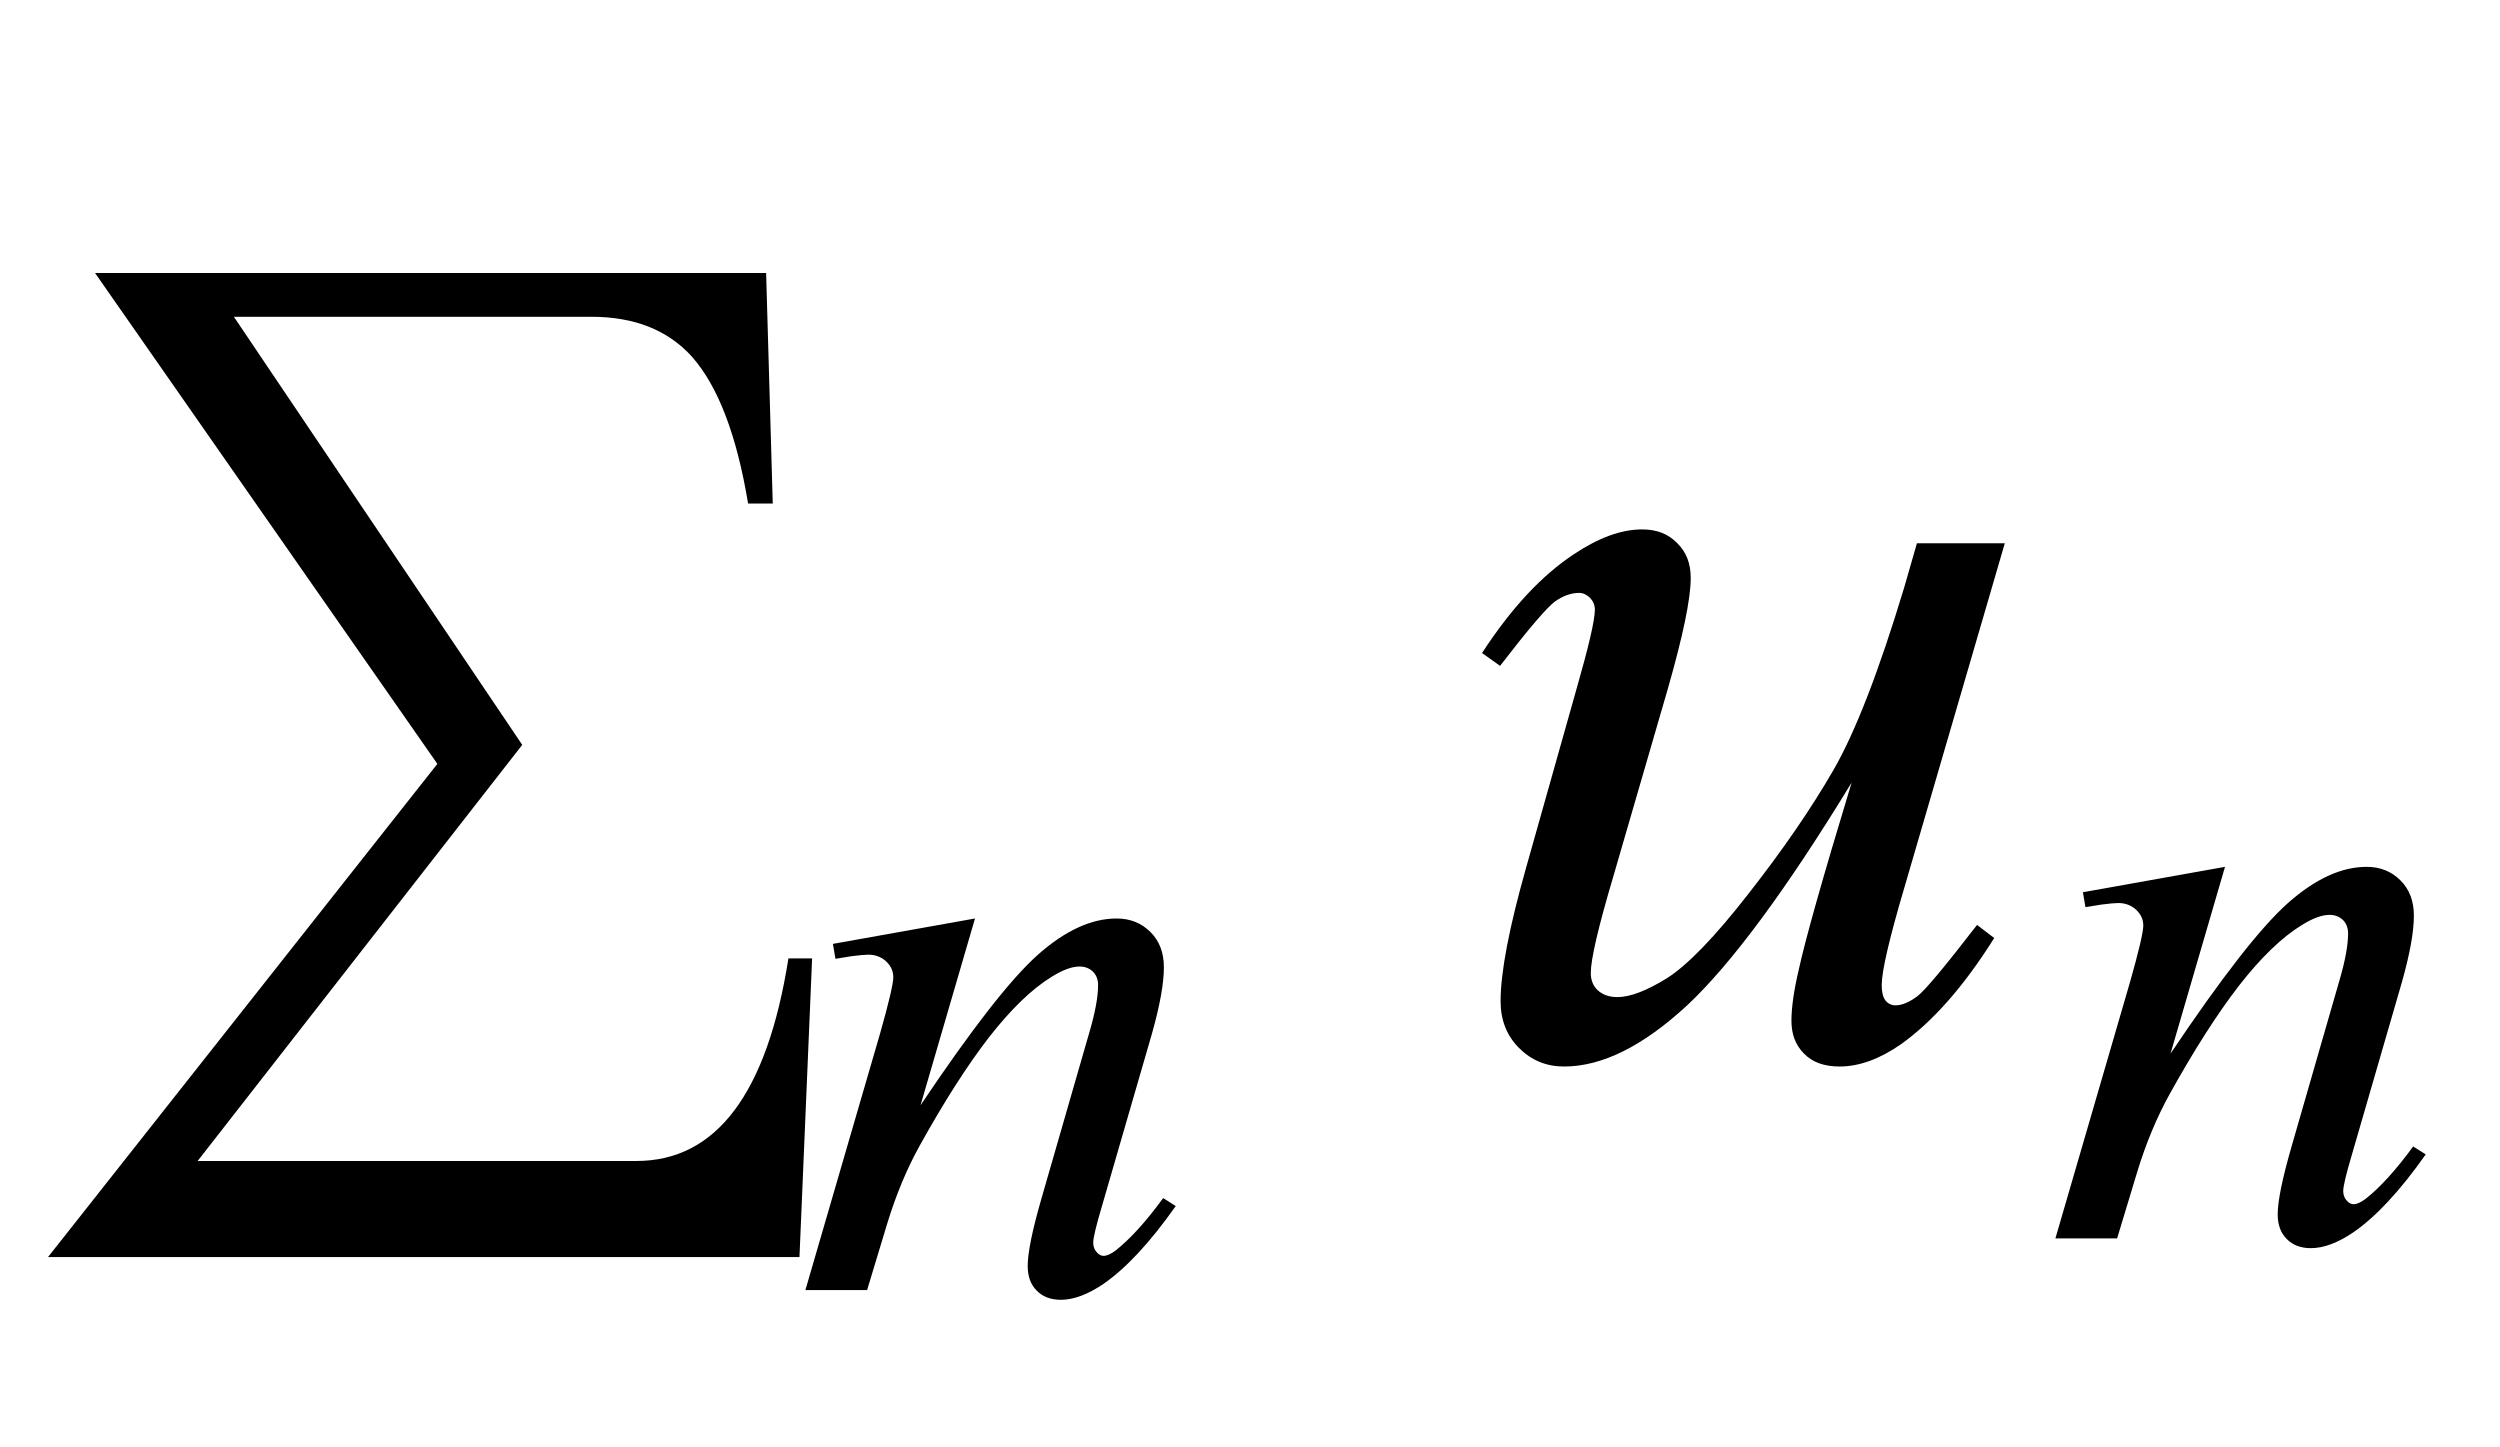
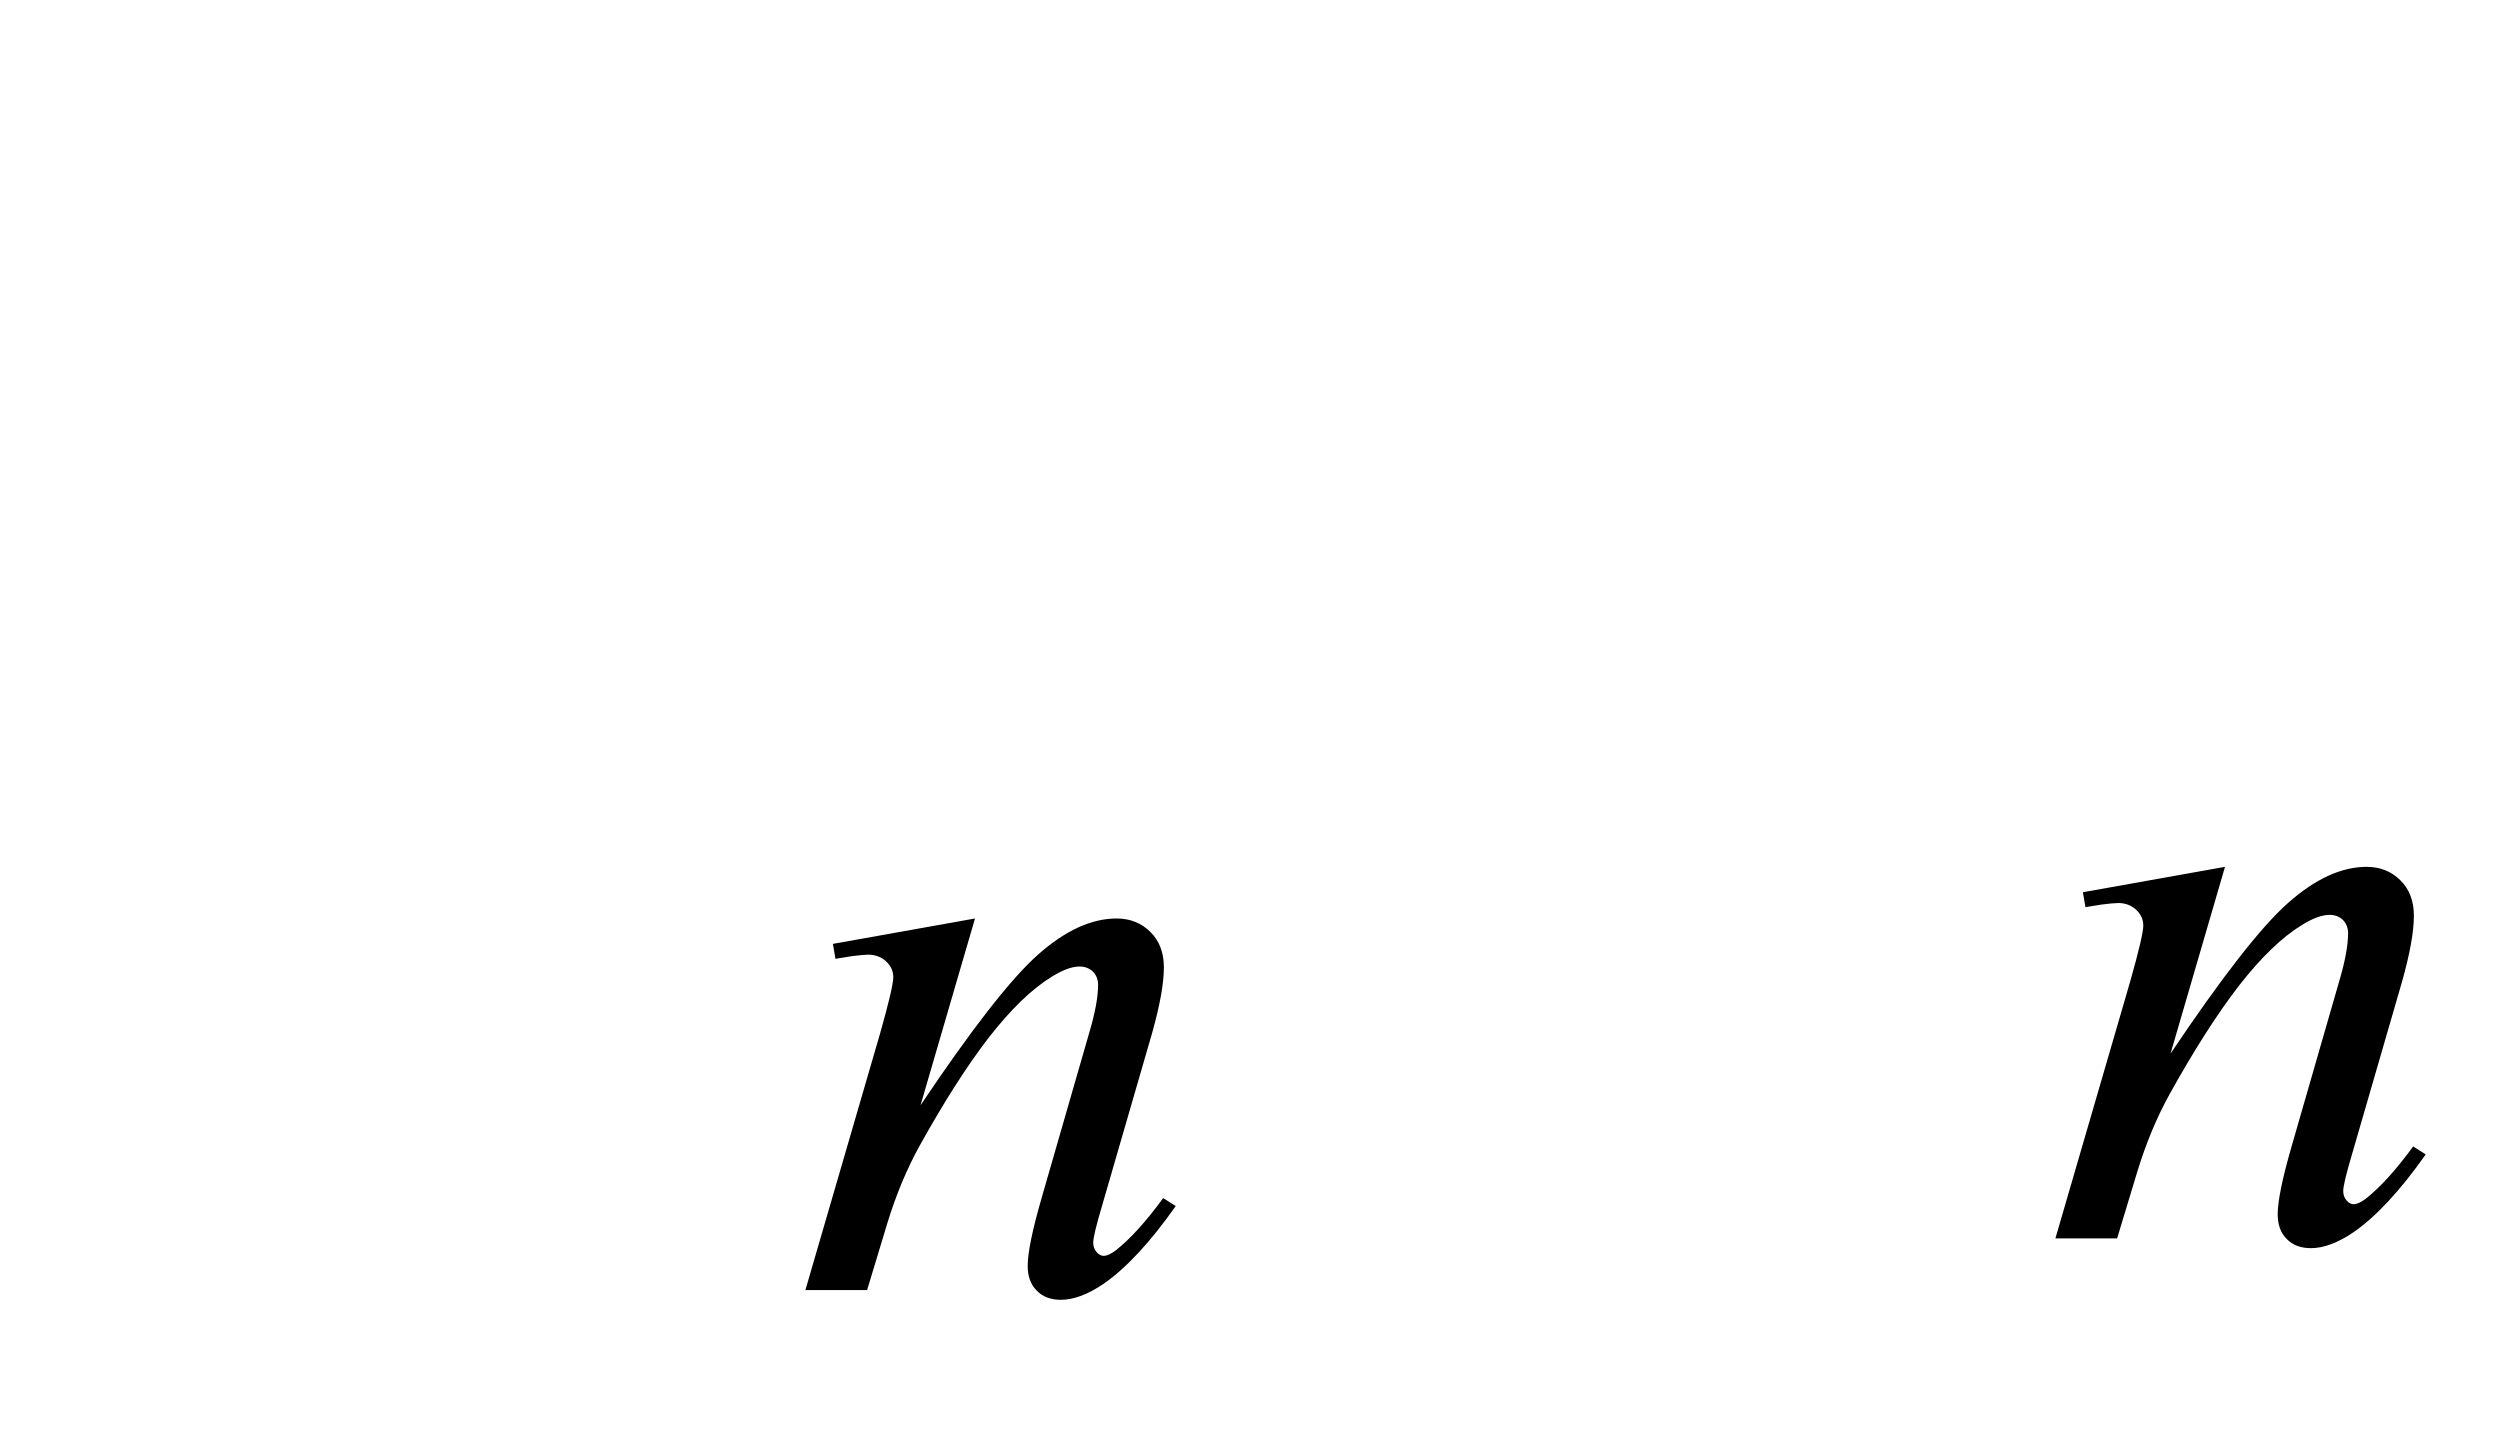
<svg xmlns="http://www.w3.org/2000/svg" xmlns:xlink="http://www.w3.org/1999/xlink" viewBox="0 0 38 22" version="1.1">
  <defs>
    <g>
      <symbol overflow="visible" id="glyph0-0">
-         <path style="stroke:none;" d="M 1.062 0 L 1.062 -13.598 L 7.438 -13.598 L 7.438 0 Z M 2.125 -1.062 L 6.375 -1.062 L 6.375 -12.535 L 2.125 -12.535 Z M 2.125 -1.062 " />
-       </symbol>
+         </symbol>
      <symbol overflow="visible" id="glyph0-1">
-         <path style="stroke:none;" d="M 12.344 -2.059 L 12.152 2.48 L 0.73 2.48 L 6.648 -5.016 L 1.445 -12.477 L 11.645 -12.477 L 11.746 -8.973 L 11.371 -8.973 C 11.199 -10.012 10.914 -10.758 10.516 -11.207 C 10.152 -11.609 9.645 -11.812 8.988 -11.812 L 3.555 -11.812 L 7.938 -5.305 L 3.004 1.02 L 9.672 1.02 C 10.887 1.02 11.66 -0.004 11.984 -2.059 Z M 12.344 -2.059 " />
-       </symbol>
+         </symbol>
      <symbol overflow="visible" id="glyph1-0">
        <path style="stroke:none;" d="M 1.773 0 L 1.773 -7.988 L 8.164 -7.988 L 8.164 0 Z M 1.973 -0.199 L 7.961 -0.199 L 7.961 -7.789 L 1.973 -7.789 Z M 1.973 -0.199 " />
      </symbol>
      <symbol overflow="visible" id="glyph1-1">
        <path style="stroke:none;" d="M 2.82 -5.648 L 1.992 -2.809 C 2.77 -3.969 3.363 -4.73 3.777 -5.098 C 4.191 -5.465 4.59 -5.648 4.973 -5.648 C 5.18 -5.648 5.352 -5.578 5.488 -5.441 C 5.625 -5.305 5.691 -5.125 5.691 -4.906 C 5.691 -4.656 5.629 -4.324 5.512 -3.906 L 4.75 -1.277 C 4.66 -0.977 4.617 -0.789 4.617 -0.723 C 4.617 -0.664 4.633 -0.617 4.668 -0.578 C 4.699 -0.539 4.738 -0.52 4.773 -0.52 C 4.824 -0.52 4.883 -0.547 4.953 -0.598 C 5.176 -0.773 5.418 -1.039 5.68 -1.398 L 5.871 -1.277 C 5.484 -0.727 5.117 -0.332 4.773 -0.094 C 4.531 0.07 4.316 0.148 4.125 0.148 C 3.973 0.148 3.848 0.102 3.758 0.008 C 3.664 -0.086 3.621 -0.211 3.621 -0.367 C 3.621 -0.566 3.691 -0.91 3.832 -1.398 L 4.555 -3.906 C 4.648 -4.219 4.691 -4.461 4.691 -4.637 C 4.691 -4.719 4.664 -4.789 4.613 -4.84 C 4.559 -4.891 4.492 -4.918 4.41 -4.918 C 4.293 -4.918 4.156 -4.867 3.992 -4.766 C 3.684 -4.578 3.367 -4.27 3.031 -3.84 C 2.699 -3.41 2.348 -2.859 1.977 -2.191 C 1.781 -1.836 1.621 -1.449 1.492 -1.031 L 1.18 0 L 0.242 0 L 1.379 -3.906 C 1.512 -4.375 1.578 -4.66 1.578 -4.754 C 1.578 -4.848 1.543 -4.926 1.469 -4.996 C 1.398 -5.062 1.305 -5.098 1.199 -5.098 C 1.148 -5.098 1.062 -5.09 0.938 -5.074 L 0.699 -5.035 L 0.66 -5.262 Z M 2.82 -5.648 " />
      </symbol>
      <symbol overflow="visible" id="glyph2-0">
-         <path style="stroke:none;" d="M 2.496 0 L 2.496 -11.25 L 11.496 -11.25 L 11.496 0 Z M 2.777 -0.281 L 11.215 -0.281 L 11.215 -10.969 L 2.777 -10.969 Z M 2.777 -0.281 " />
-       </symbol>
+         </symbol>
      <symbol overflow="visible" id="glyph2-1">
-         <path style="stroke:none;" d="M 8.473 -7.742 L 6.945 -2.504 C 6.715 -1.727 6.602 -1.234 6.602 -1.027 C 6.602 -0.922 6.621 -0.844 6.656 -0.797 C 6.695 -0.746 6.746 -0.719 6.812 -0.719 C 6.91 -0.719 7.02 -0.766 7.141 -0.855 C 7.262 -0.945 7.562 -1.309 8.051 -1.941 L 8.312 -1.742 C 7.852 -1.008 7.375 -0.469 6.891 -0.125 C 6.57 0.098 6.258 0.211 5.961 0.211 C 5.73 0.211 5.551 0.148 5.422 0.016 C 5.293 -0.113 5.23 -0.277 5.23 -0.484 C 5.23 -0.684 5.266 -0.945 5.344 -1.273 C 5.438 -1.707 5.703 -2.652 6.145 -4.105 C 5.148 -2.469 4.312 -1.344 3.645 -0.719 C 2.973 -0.098 2.352 0.211 1.773 0.211 C 1.504 0.211 1.277 0.117 1.09 -0.07 C 0.902 -0.258 0.809 -0.496 0.809 -0.781 C 0.809 -1.223 0.938 -1.895 1.195 -2.805 L 1.961 -5.52 C 2.148 -6.172 2.242 -6.574 2.242 -6.734 C 2.242 -6.805 2.215 -6.863 2.168 -6.914 C 2.117 -6.961 2.062 -6.988 2.004 -6.988 C 1.883 -6.988 1.758 -6.945 1.633 -6.855 C 1.512 -6.766 1.234 -6.441 0.801 -5.879 L 0.527 -6.074 C 0.969 -6.754 1.434 -7.254 1.926 -7.578 C 2.301 -7.828 2.645 -7.953 2.961 -7.953 C 3.18 -7.953 3.355 -7.887 3.492 -7.746 C 3.633 -7.609 3.699 -7.434 3.699 -7.215 C 3.699 -6.898 3.582 -6.336 3.348 -5.52 L 2.523 -2.68 C 2.293 -1.906 2.18 -1.418 2.18 -1.211 C 2.18 -1.102 2.215 -1.012 2.289 -0.945 C 2.363 -0.879 2.461 -0.844 2.586 -0.844 C 2.777 -0.844 3.031 -0.941 3.34 -1.133 C 3.648 -1.328 4.066 -1.758 4.582 -2.422 C 5.102 -3.086 5.531 -3.711 5.867 -4.293 C 6.203 -4.875 6.562 -5.805 6.945 -7.074 L 7.137 -7.742 Z M 8.473 -7.742 " />
-       </symbol>
+         </symbol>
    </g>
  </defs>
  <g id="surface2347">
    <g style="fill:rgb(0%,0%,0%);fill-opacity:1;">
      <use xlink:href="#glyph0-1" x="0" y="16.627" />
    </g>
    <g style="fill:rgb(0%,0%,0%);fill-opacity:1;">
      <use xlink:href="#glyph1-1" x="12" y="19.609" />
    </g>
    <g style="fill:rgb(0%,0%,0%);fill-opacity:1;">
      <use xlink:href="#glyph2-1" x="22" y="16" />
    </g>
    <g style="fill:rgb(0%,0%,0%);fill-opacity:1;">
      <use xlink:href="#glyph1-1" x="31" y="18.824" />
    </g>
  </g>
</svg>